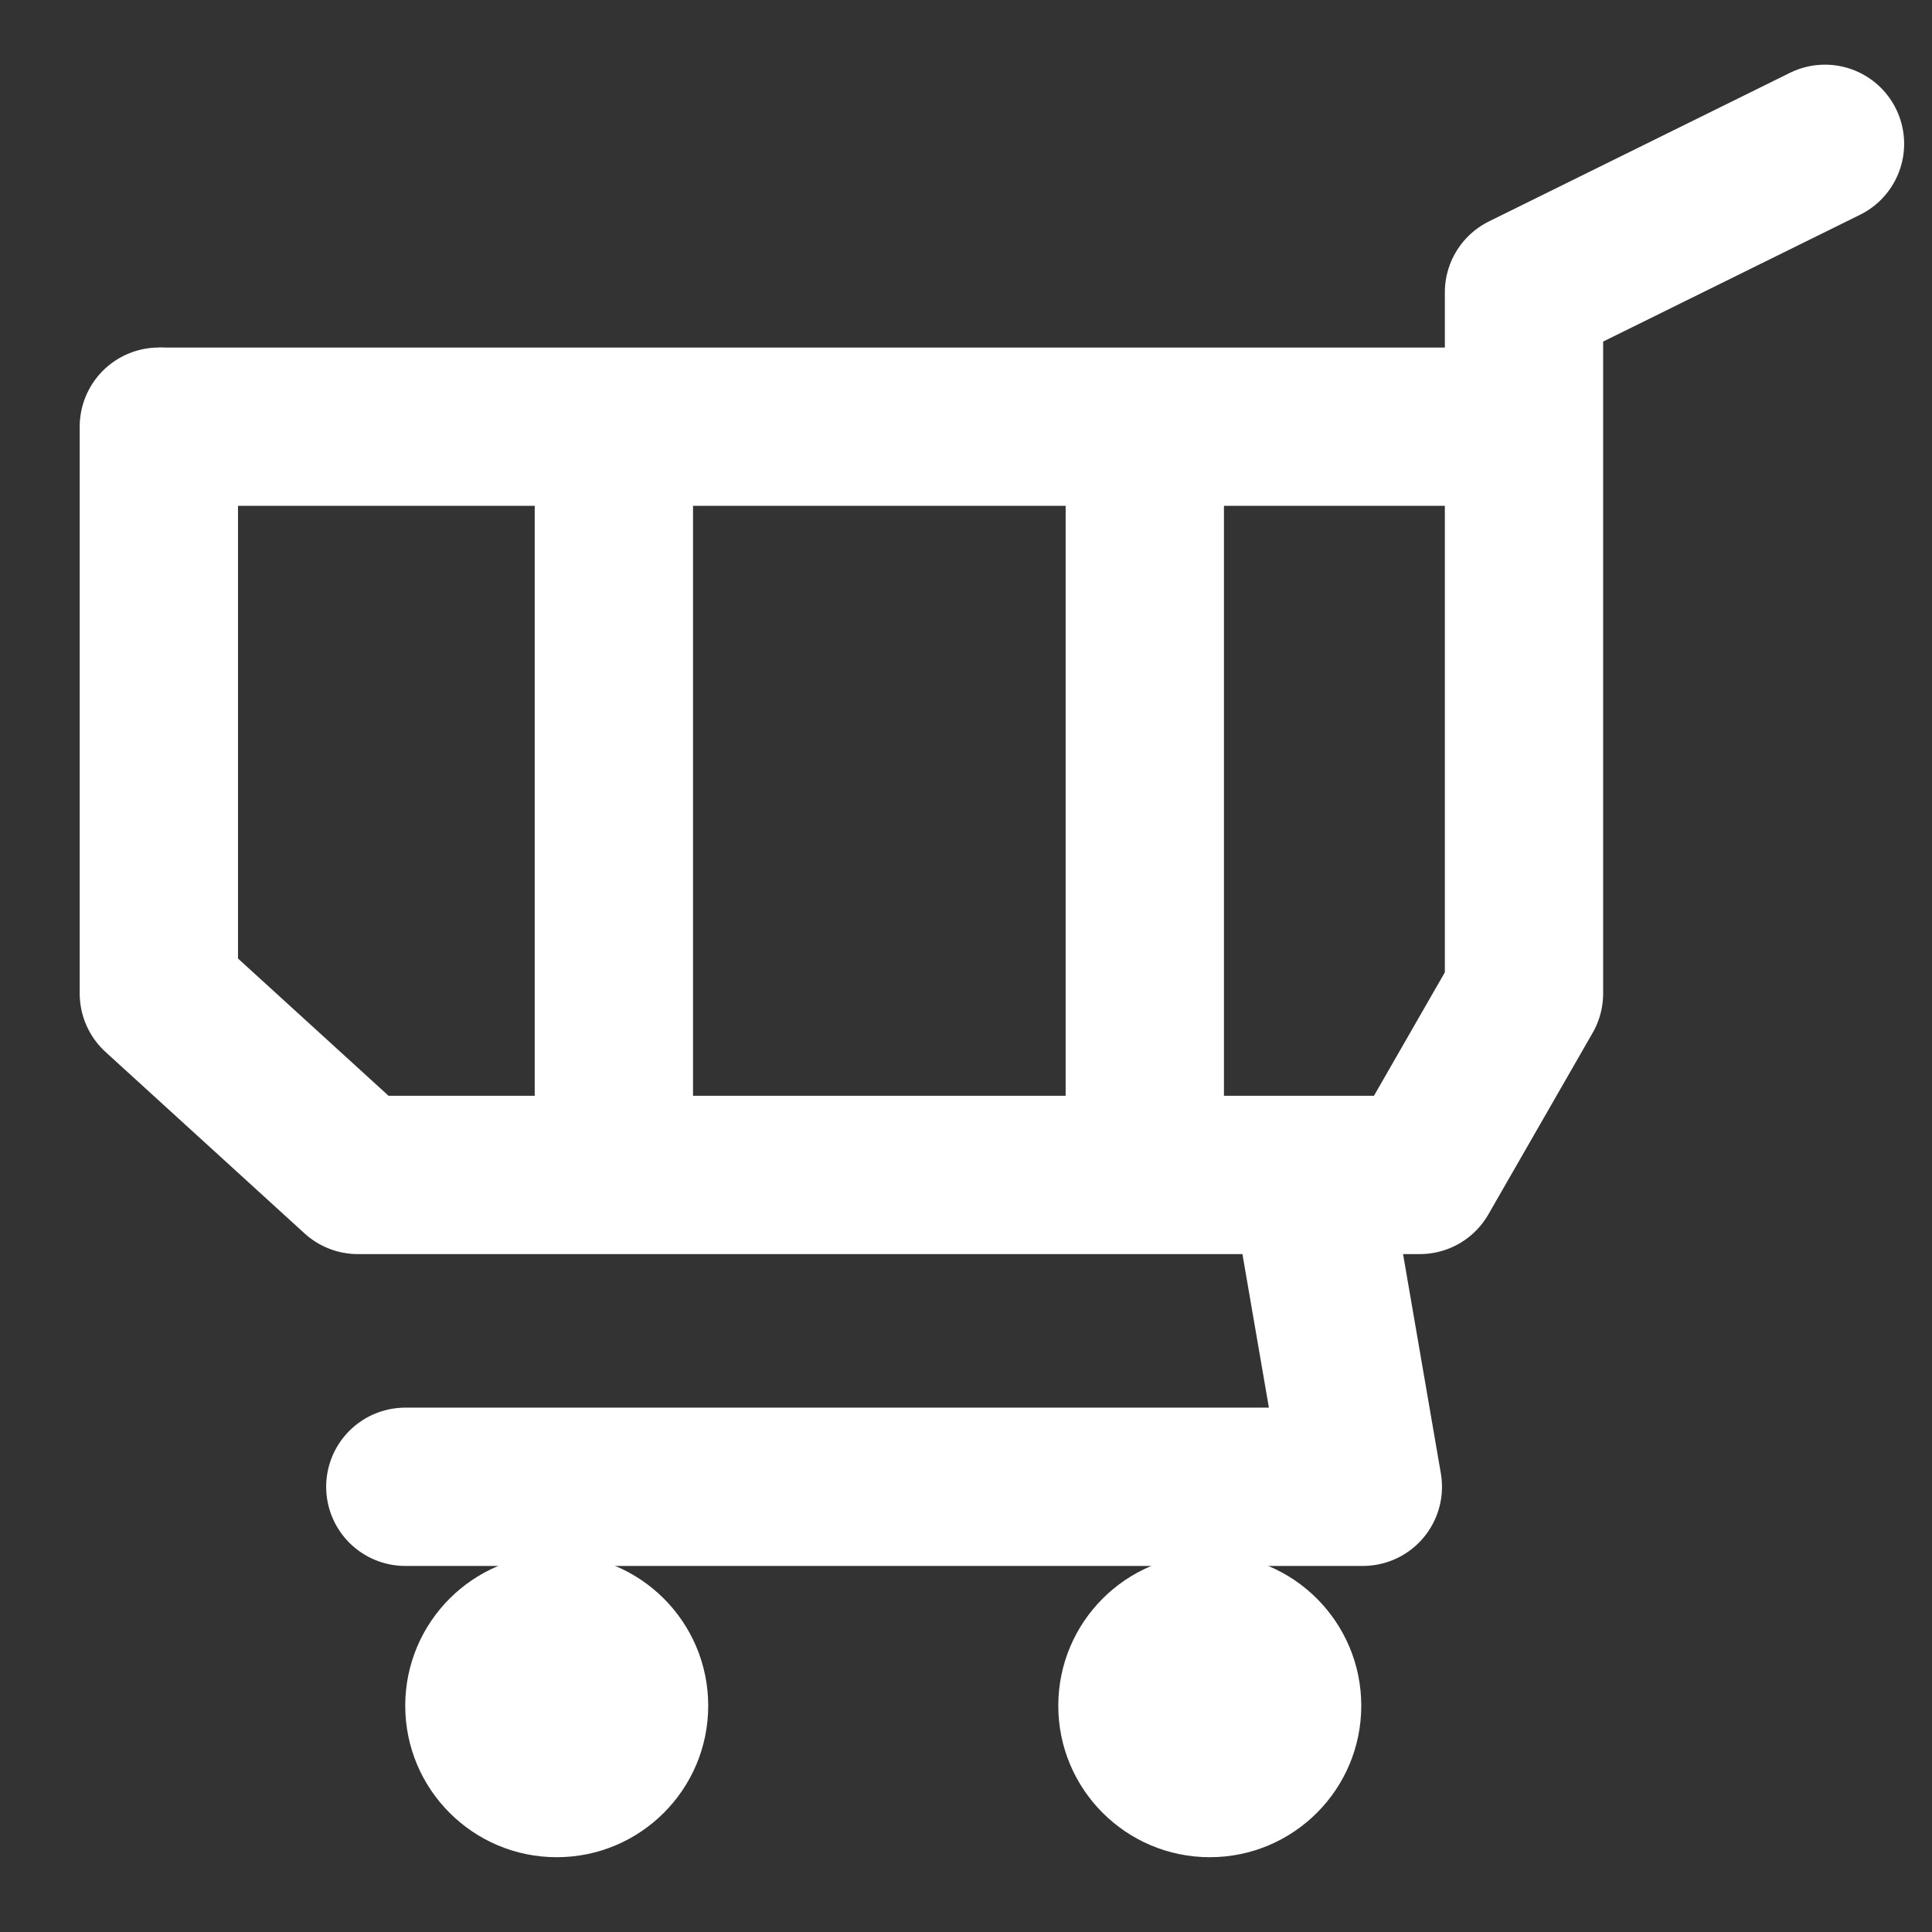
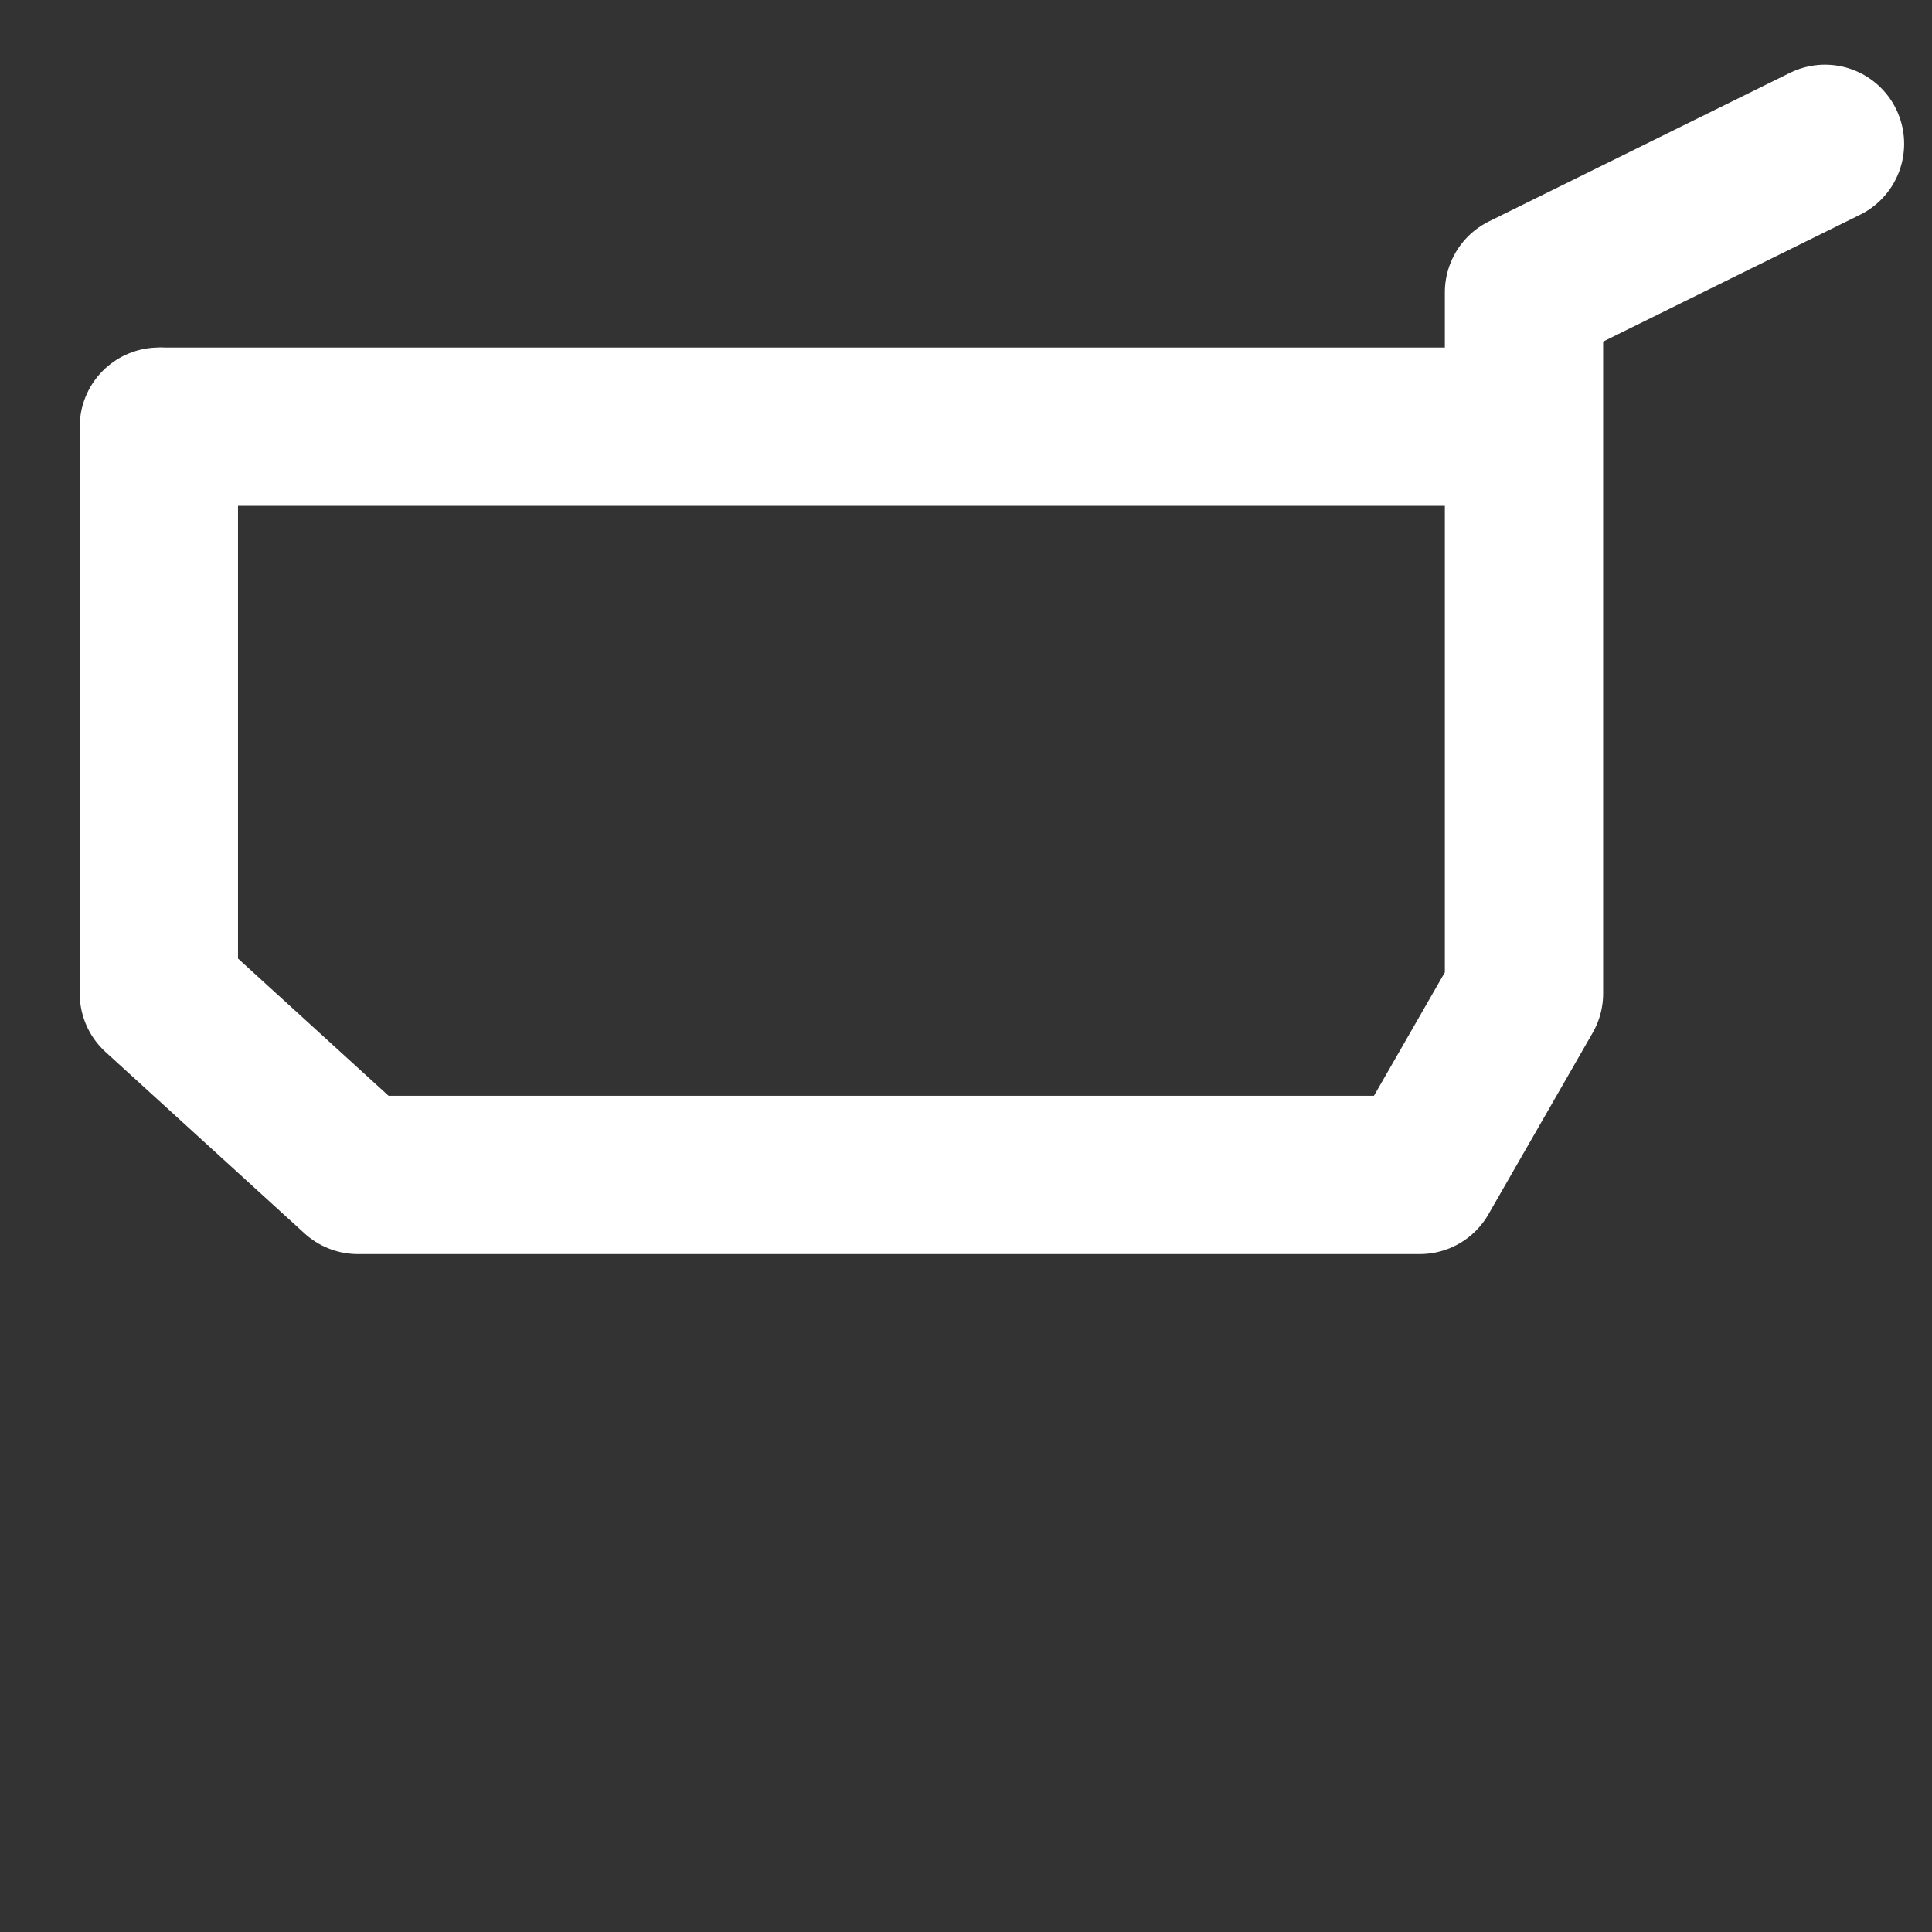
<svg xmlns="http://www.w3.org/2000/svg" version="1.1" id="圖層_1" x="0px" y="0px" width="24.41px" height="24.41px" viewBox="0 0 24.41 24.41" enable-background="new 0 0 24.41 24.41" xml:space="preserve">
  <rect x="0" y="0" width="24.41" height="24.41" fill="#333333" stroke="none" />
  <polyline fill="none" stroke="#FFFFFF" stroke-width="2" stroke-linecap="round" stroke-linejoin="round" stroke-miterlimit="10" points="  2.007,5.391 2.007,12.552 4.522,14.845 17.938,14.845 19.255,12.552 19.255,3.694 23.058,1.817 " />
-   <circle fill="#FFFFFF" cx="7.034" cy="21.551" r="1.914" />
-   <circle fill="#FFFFFF" cx="15.285" cy="21.551" r="1.914" />
  <line fill="#0C4DA2" stroke="#FFFFFF" stroke-width="2" stroke-linejoin="round" stroke-miterlimit="10" x1="2.007" y1="5.391" x2="19.255" y2="5.391" />
-   <line fill="#0C4DA2" stroke="#FFFFFF" stroke-width="2" stroke-linejoin="round" stroke-miterlimit="10" x1="7.756" y1="6.35" x2="7.756" y2="14.845" />
-   <line fill="#0C4DA2" stroke="#FFFFFF" stroke-width="2" stroke-linejoin="round" stroke-miterlimit="10" x1="14.464" y1="6.35" x2="14.464" y2="14.845" />
-   <polyline fill="none" stroke="#FFFFFF" stroke-width="2" stroke-linecap="round" stroke-linejoin="round" stroke-miterlimit="10" points="  5.121,18.785 17.219,18.785 16.68,15.657 " />
</svg>